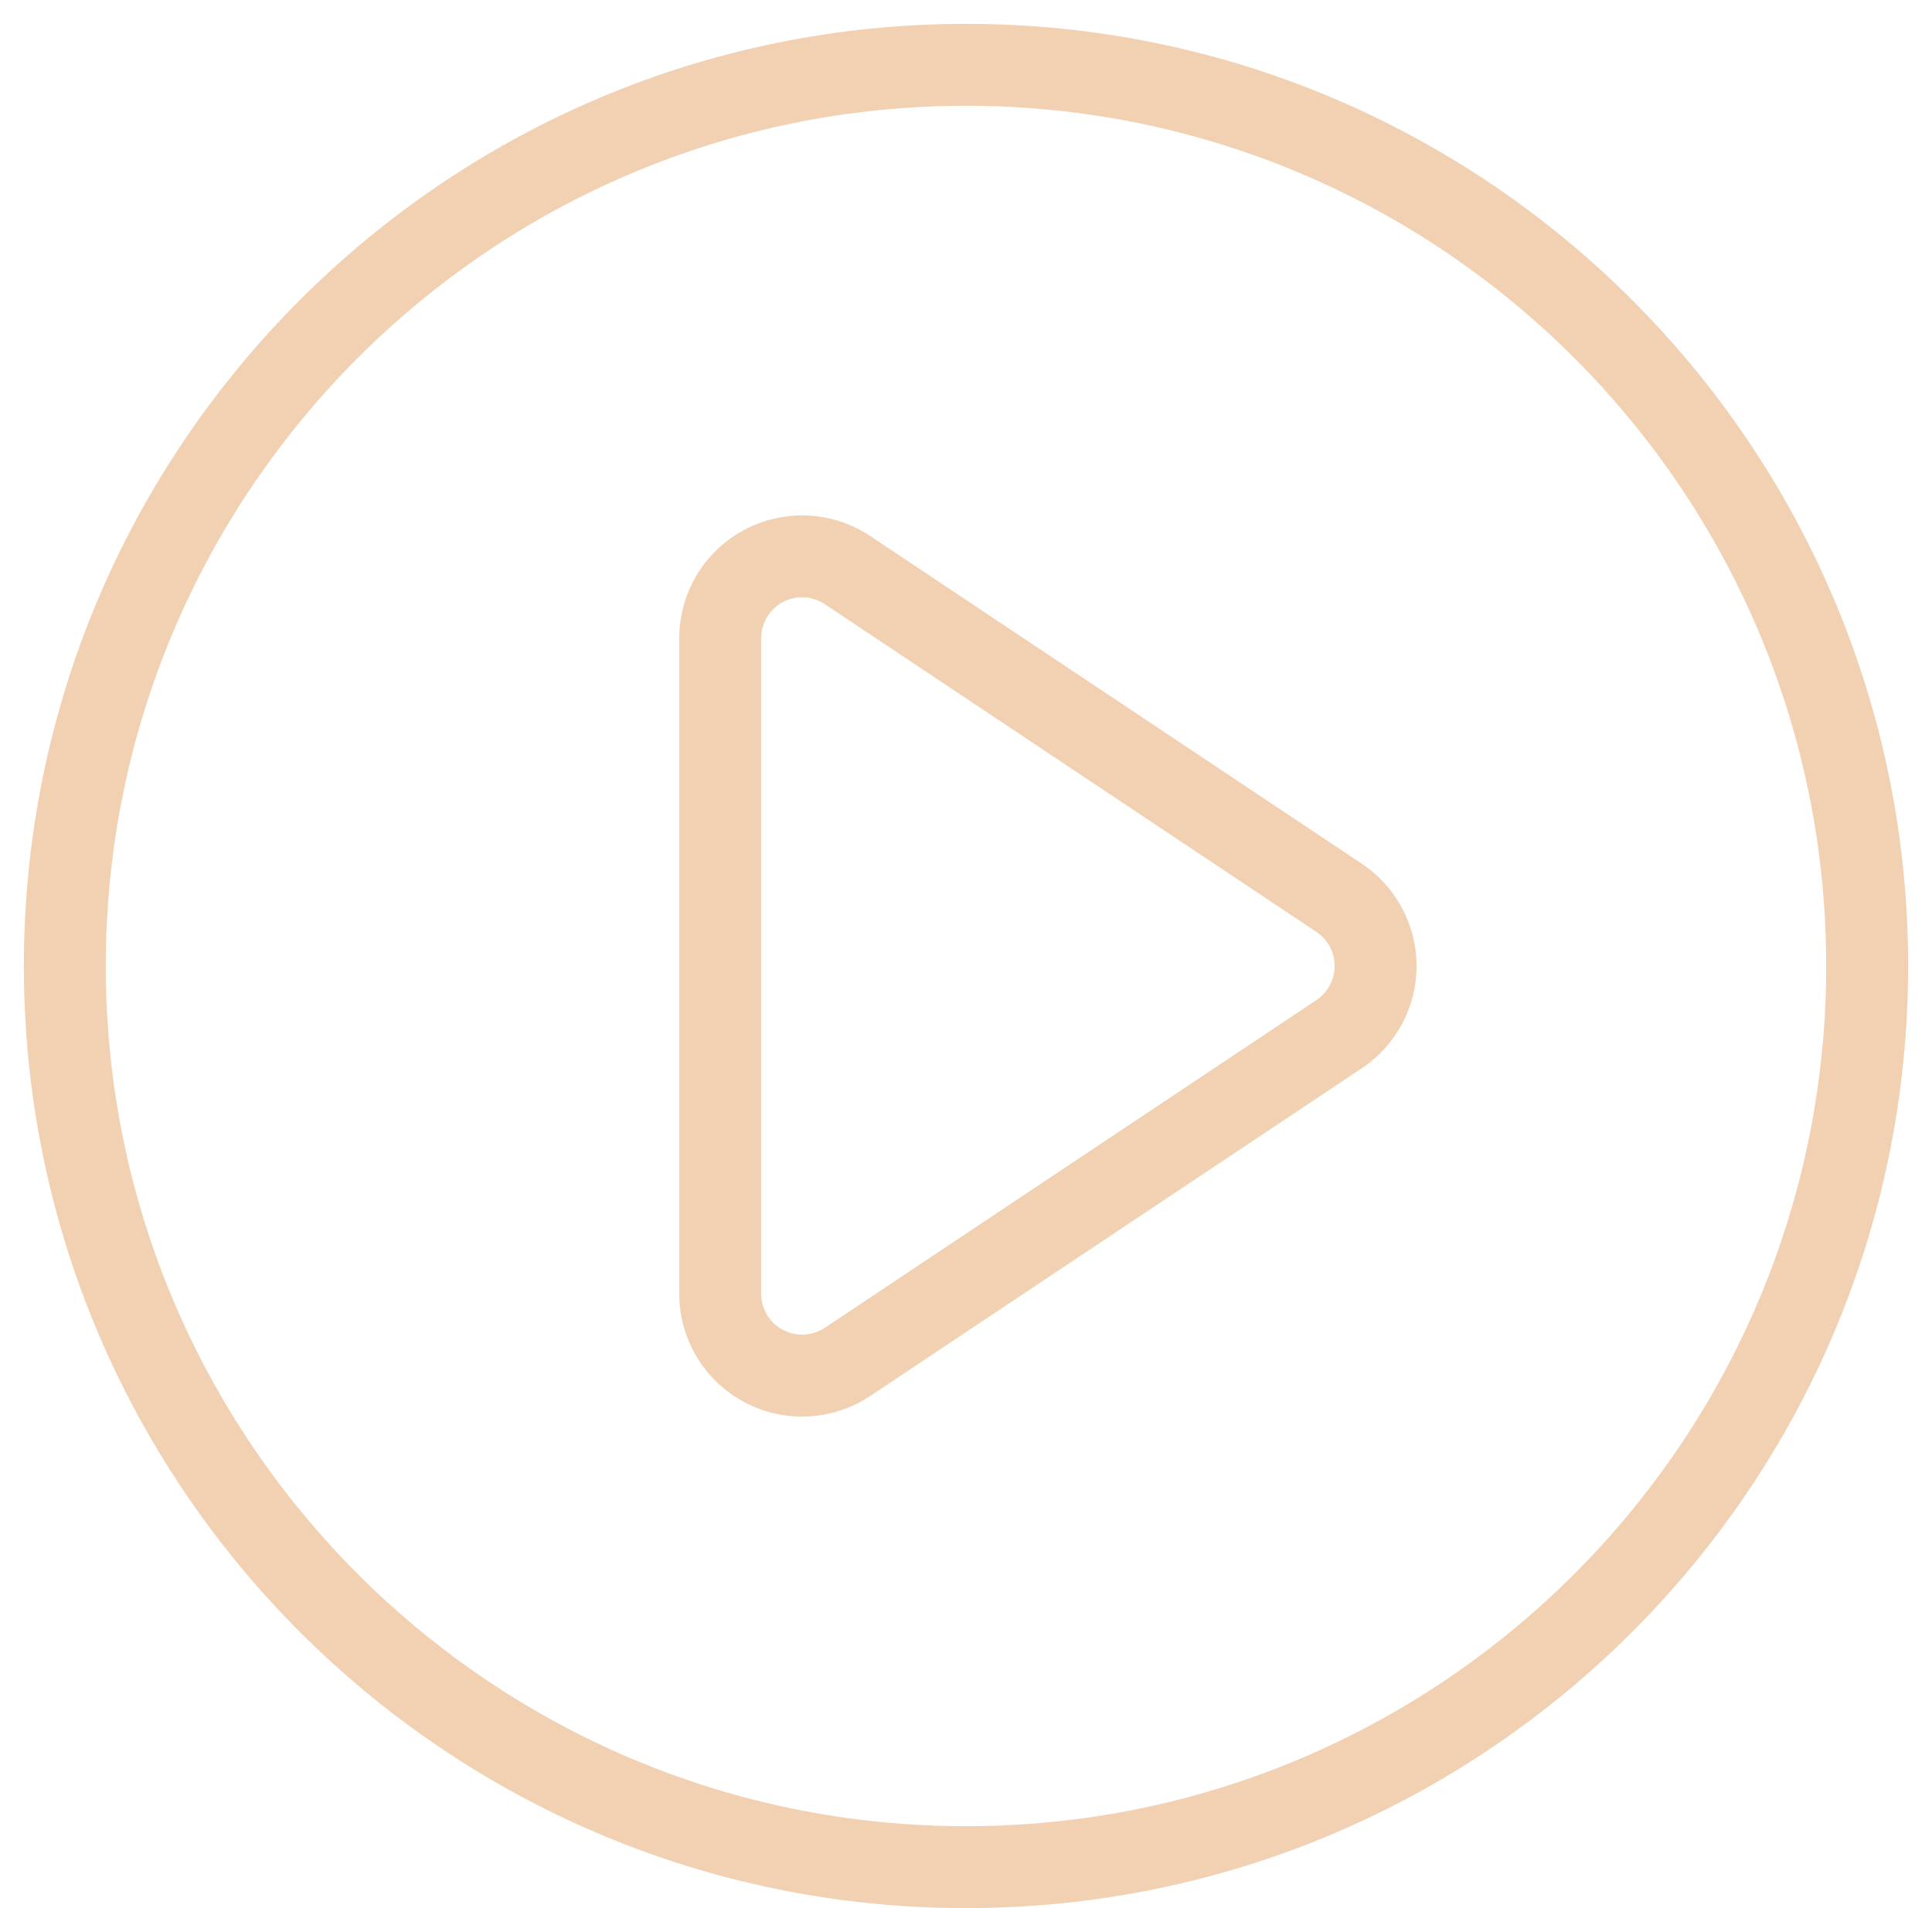
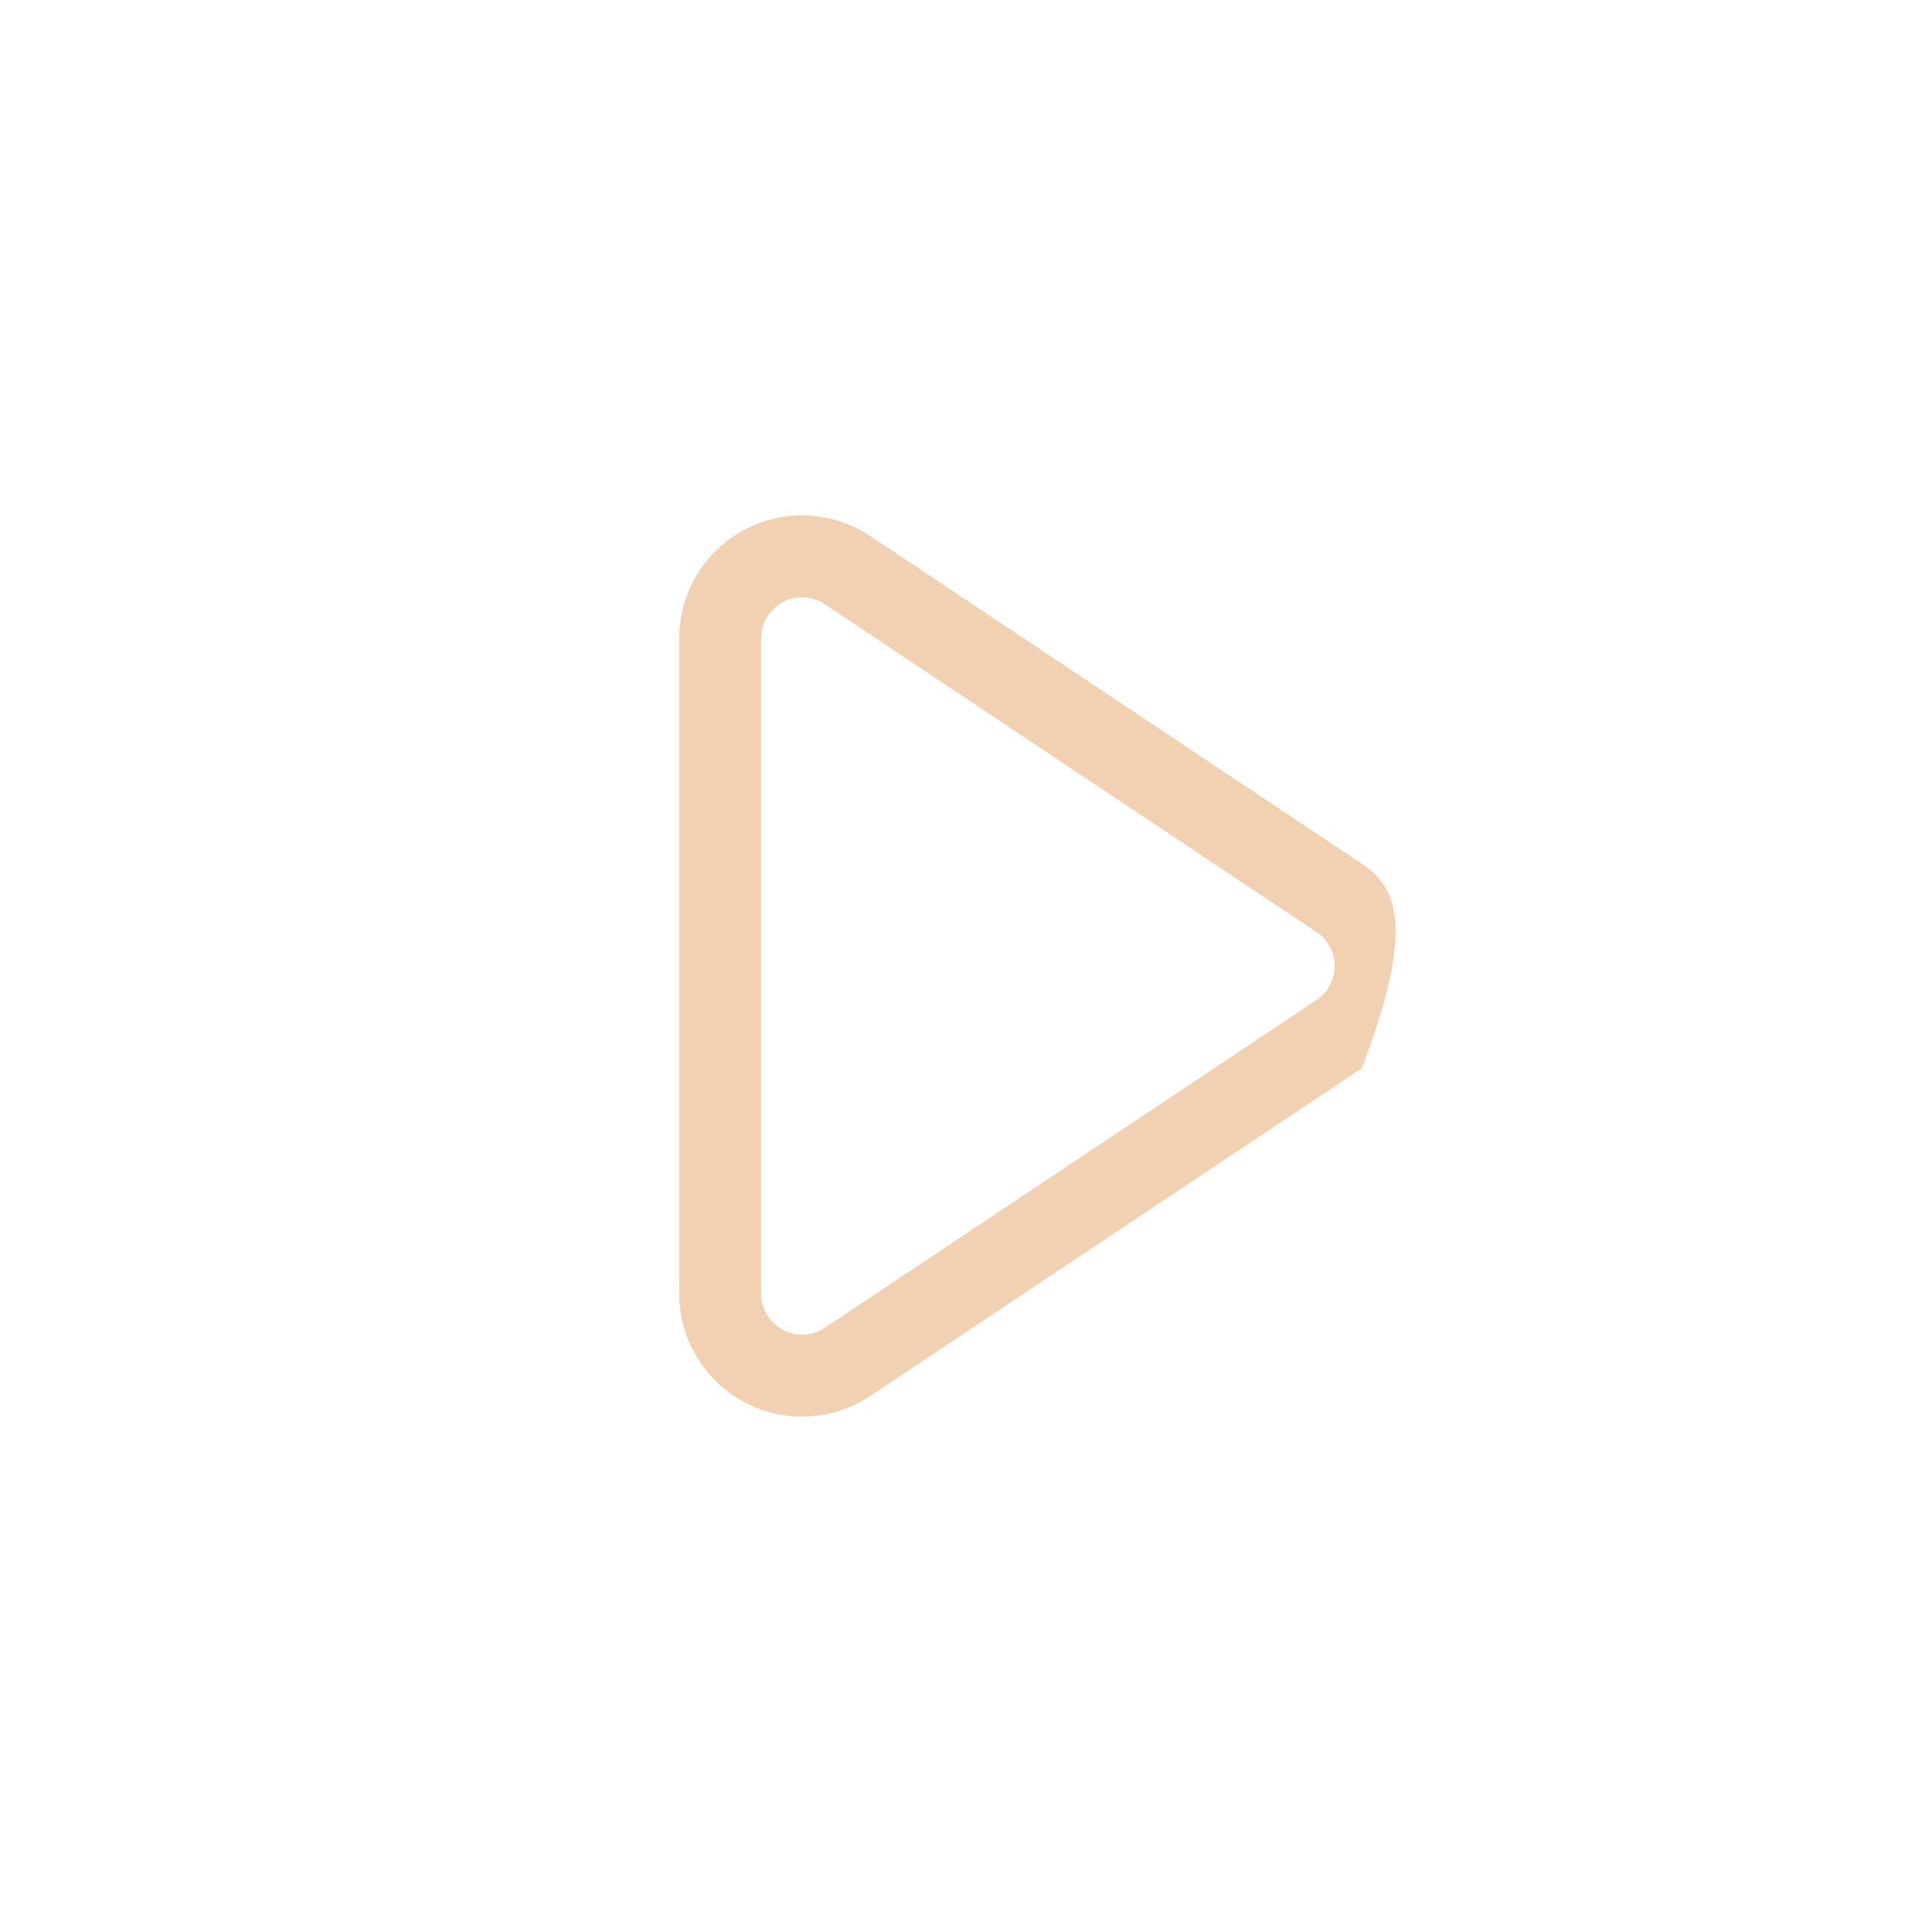
<svg xmlns="http://www.w3.org/2000/svg" width="81" height="80" viewBox="0 0 81 80" fill="none">
-   <path fill-rule="evenodd" clip-rule="evenodd" d="M40.5 1C18.699 1 1 18.699 1 40.5C1 62.301 18.699 80 40.5 80C62.301 80 80 62.301 80 40.5C80 18.699 62.301 1 40.5 1ZM40.5 4.435C60.405 4.435 76.565 20.595 76.565 40.5C76.565 60.405 60.405 76.565 40.5 76.565C20.595 76.565 4.435 60.405 4.435 40.5C4.435 20.595 20.595 4.435 40.5 4.435Z" fill="#F2D1B3" />
-   <path fill-rule="evenodd" clip-rule="evenodd" d="M57.095 44.787C58.529 43.832 59.39 42.223 59.39 40.5C59.39 38.778 58.529 37.168 57.095 36.213L36.486 22.474C34.907 21.42 32.873 21.322 31.197 22.218C29.523 23.115 28.477 24.861 28.477 26.761V54.239C28.477 56.139 29.523 57.885 31.197 58.782C32.873 59.678 34.907 59.58 36.486 58.526L57.095 44.787ZM55.191 41.929L34.582 55.668C34.055 56.02 33.376 56.053 32.818 55.754C32.26 55.455 31.911 54.873 31.911 54.239V26.761C31.911 26.127 32.26 25.545 32.818 25.246C33.376 24.947 34.055 24.98 34.582 25.332L55.191 39.071C55.668 39.389 55.955 39.926 55.955 40.5C55.955 41.074 55.668 41.611 55.191 41.929Z" fill="#F2D1B3" />
+   <path fill-rule="evenodd" clip-rule="evenodd" d="M57.095 44.787C59.39 38.778 58.529 37.168 57.095 36.213L36.486 22.474C34.907 21.42 32.873 21.322 31.197 22.218C29.523 23.115 28.477 24.861 28.477 26.761V54.239C28.477 56.139 29.523 57.885 31.197 58.782C32.873 59.678 34.907 59.58 36.486 58.526L57.095 44.787ZM55.191 41.929L34.582 55.668C34.055 56.02 33.376 56.053 32.818 55.754C32.26 55.455 31.911 54.873 31.911 54.239V26.761C31.911 26.127 32.26 25.545 32.818 25.246C33.376 24.947 34.055 24.98 34.582 25.332L55.191 39.071C55.668 39.389 55.955 39.926 55.955 40.5C55.955 41.074 55.668 41.611 55.191 41.929Z" fill="#F2D1B3" />
</svg>